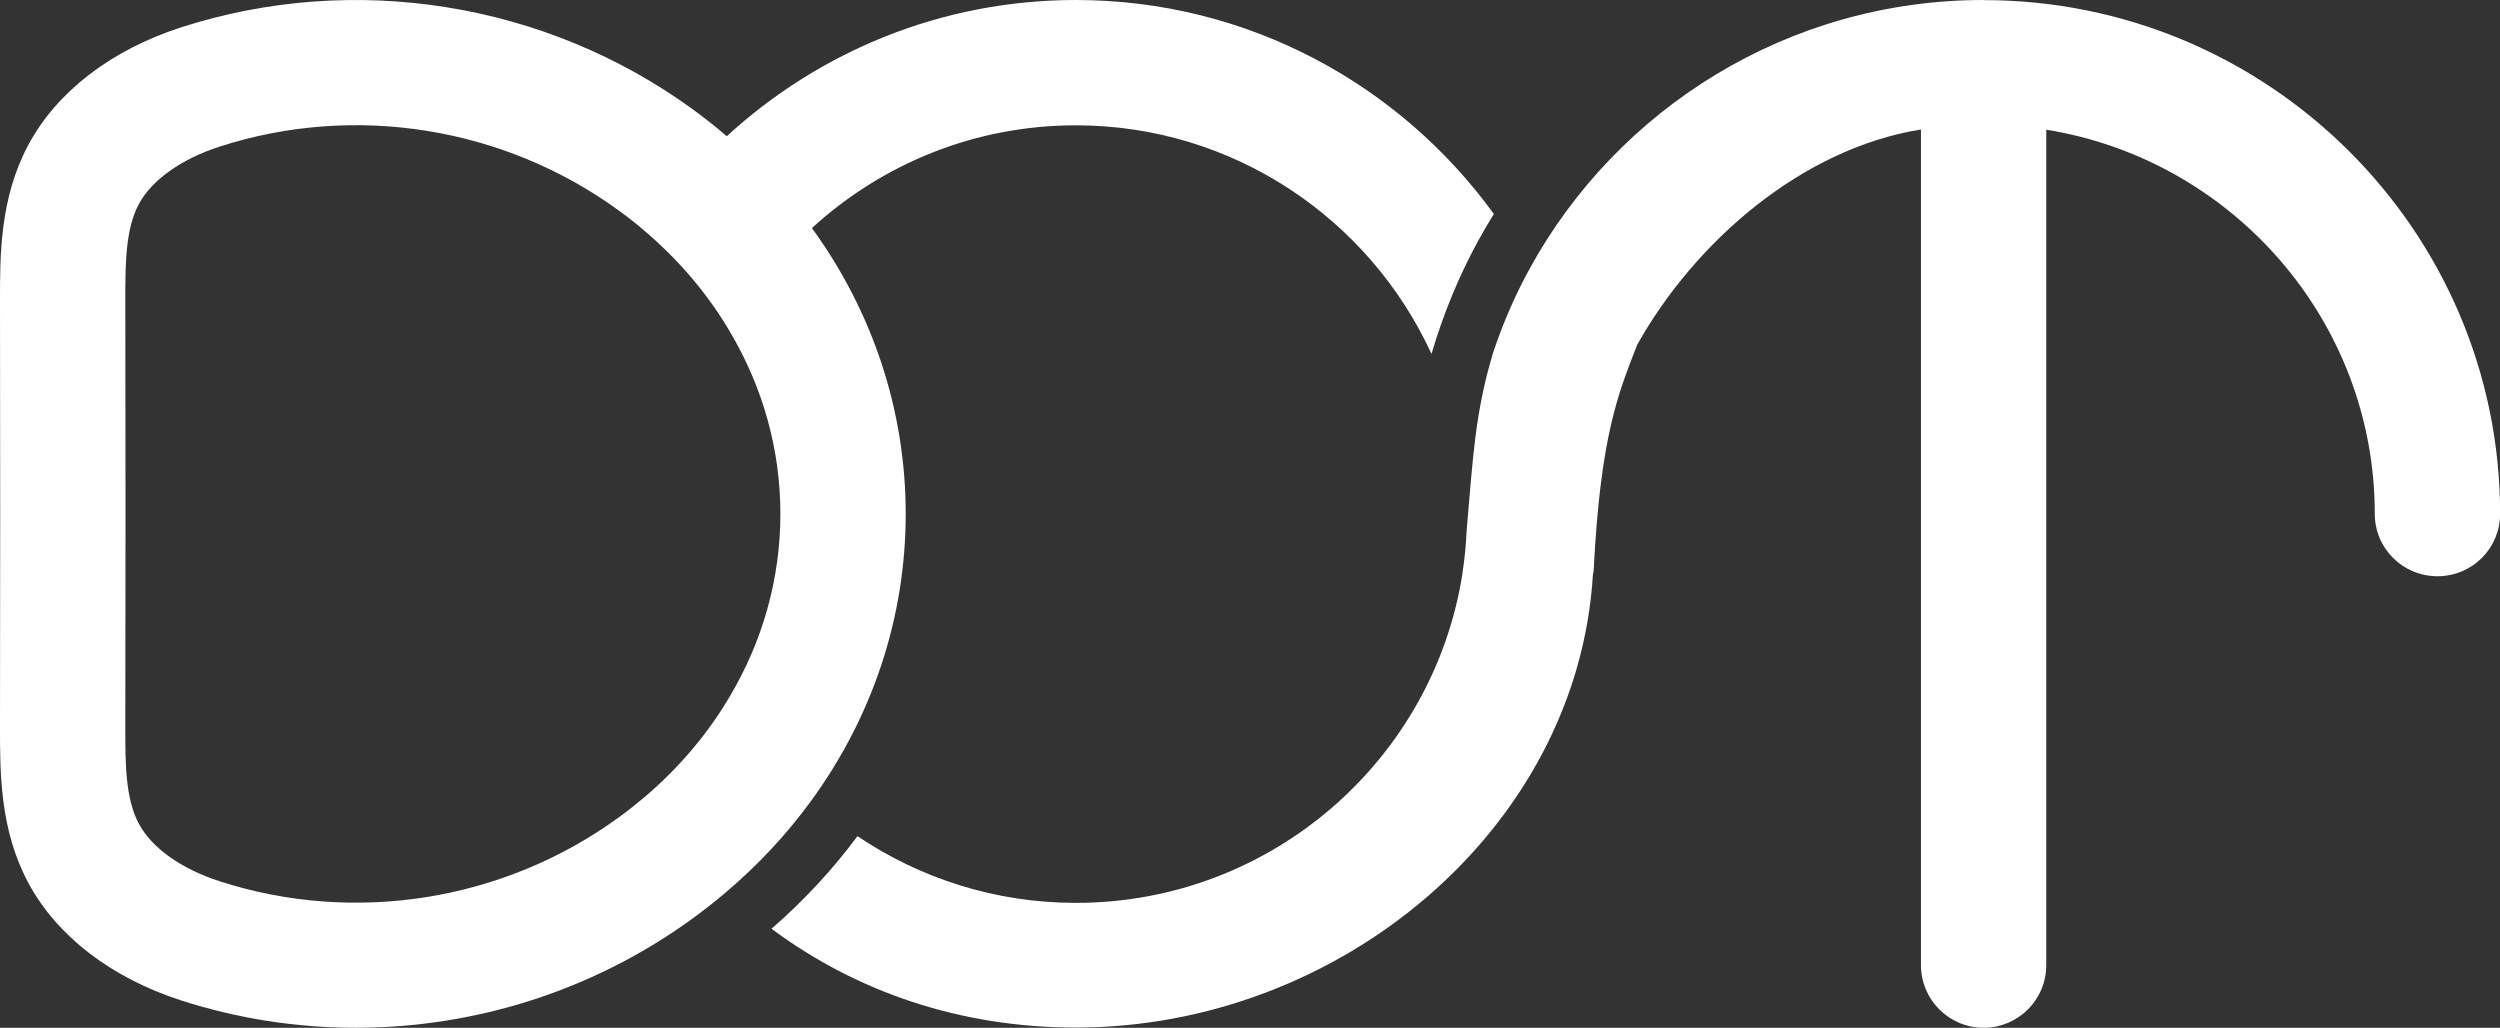
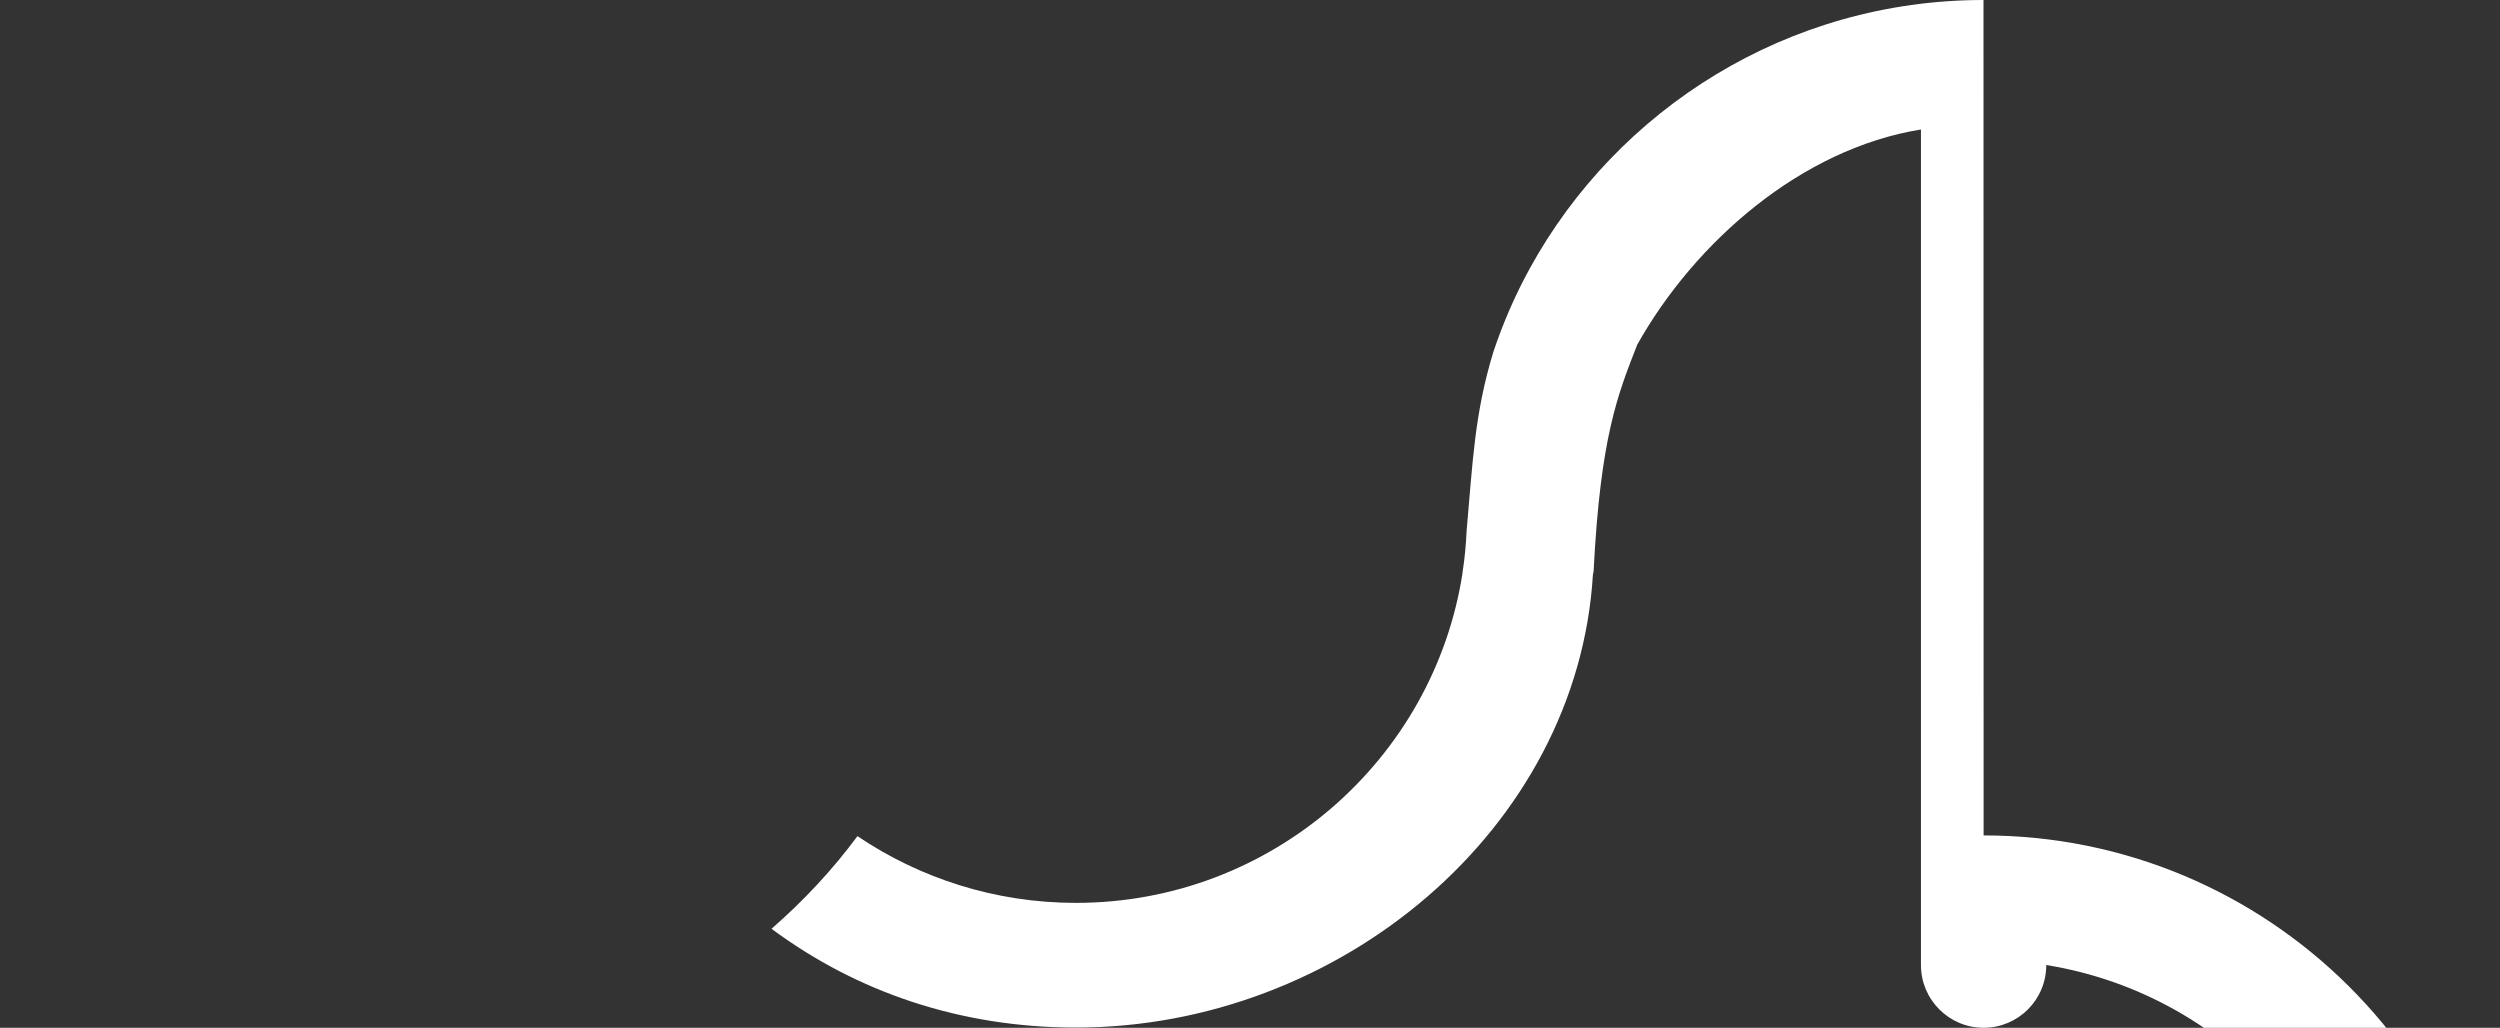
<svg xmlns="http://www.w3.org/2000/svg" id="_圖層_2" data-name="圖層 2" viewBox="0 0 239.4 98.42">
  <rect x="0" y="0" width="239.4" height="98.42" fill="#333333" stroke="none" />
  <defs>
    <style>
      .cls-1 {
        fill: #fff;
      }
    </style>
  </defs>
  <g id="_圖層_1-2" data-name="圖層 1">
    <g>
-       <path class="cls-1" d="M86.73,49.21c0-9.91-3.17-19.37-8.98-27.37,6.67-6.11,15.55-9.84,25.27-9.84,15.1,0,28.14,8.99,34.06,21.89,1.1-3.72,2.56-7.33,4.42-10.74,.49-.9,1.02-1.79,1.55-2.66C134.06,8.09,119.47,0,103.02,0,90.14,0,78.4,4.96,69.59,13.05c-.04-.04-.08-.08-.13-.12-1-.86-2.05-1.68-3.13-2.47C52.23,.21,33.91-2.72,17.34,2.62,10.63,4.79,5.43,8.79,2.7,13.9-.01,18.98,0,24.42,0,28.79l.02,20.41H.02S0,69.63,0,69.63C0,74-.01,79.45,2.7,84.52c2.73,5.1,7.93,9.11,14.64,11.28,5.46,1.76,11.1,2.62,16.73,2.62,11.45,0,22.8-3.58,32.26-10.47,1.08-.79,2.13-1.61,3.13-2.46,3.13-2.65,5.87-5.59,8.19-8.77,5.87-8.03,9.08-17.54,9.08-27.52Zm-16.84,17.47c-2.1,3.57-4.85,6.83-8.19,9.67-.78,.66-1.59,1.3-2.43,1.91-11.01,8.02-25.31,10.31-38.24,6.13-3.68-1.19-6.51-3.2-7.74-5.52-1.3-2.42-1.29-5.88-1.29-9.23l.02-20.41v-.02l-.02-20.42c0-3.35-.01-6.81,1.29-9.24,1.24-2.31,4.06-4.32,7.74-5.51,12.93-4.18,27.23-1.89,38.24,6.13,.84,.61,1.65,1.24,2.42,1.91,3.34,2.83,6.1,6.1,8.2,9.67,3.15,5.31,4.84,11.28,4.84,17.46s-1.69,12.17-4.84,17.47Z" />
-       <path class="cls-1" d="M189.94,0c-18.73,0-35.07,10.42-43.46,25.73-1.39,2.53-2.55,5.2-3.48,7.98-1.79,5.89-1.96,10.38-2.56,17.16-.06,1.32-.18,2.61-.38,3.89,0,.02,0,.03,0,.04,0,0,0,.01,0,.02-2.74,17.89-18.3,31.64-37.03,31.64-7.74,0-14.94-2.36-20.92-6.39-2.37,3.2-5.14,6.18-8.23,8.87,8.18,6.07,18.1,9.46,29.15,9.46,25.29,0,48.06-19.06,49.51-43.41,.04-.13,.07-.26,.07-.39,.65-12.79,2.32-16.85,4.17-21.59,5.52-9.84,15.71-18.76,27.17-20.61V92.41c0,3.32,2.69,6.01,6,6.01s6-2.68,6-6.01V12.42c17.81,2.87,31.46,18.27,31.46,36.79,0,3.3,2.68,5.97,6,5.97s6-2.67,6-5.97c0-27.13-22.19-49.2-49.46-49.2Z" />
+       <path class="cls-1" d="M189.94,0c-18.73,0-35.07,10.42-43.46,25.73-1.39,2.53-2.55,5.2-3.48,7.98-1.79,5.89-1.96,10.38-2.56,17.16-.06,1.32-.18,2.61-.38,3.89,0,.02,0,.03,0,.04,0,0,0,.01,0,.02-2.74,17.89-18.3,31.64-37.03,31.64-7.74,0-14.94-2.36-20.92-6.39-2.37,3.2-5.14,6.18-8.23,8.87,8.18,6.07,18.1,9.46,29.15,9.46,25.29,0,48.06-19.06,49.51-43.41,.04-.13,.07-.26,.07-.39,.65-12.79,2.32-16.85,4.17-21.59,5.52-9.84,15.71-18.76,27.17-20.61V92.41c0,3.32,2.69,6.01,6,6.01s6-2.68,6-6.01c17.81,2.87,31.46,18.27,31.46,36.79,0,3.3,2.68,5.97,6,5.97s6-2.67,6-5.97c0-27.13-22.19-49.2-49.46-49.2Z" />
    </g>
  </g>
</svg>